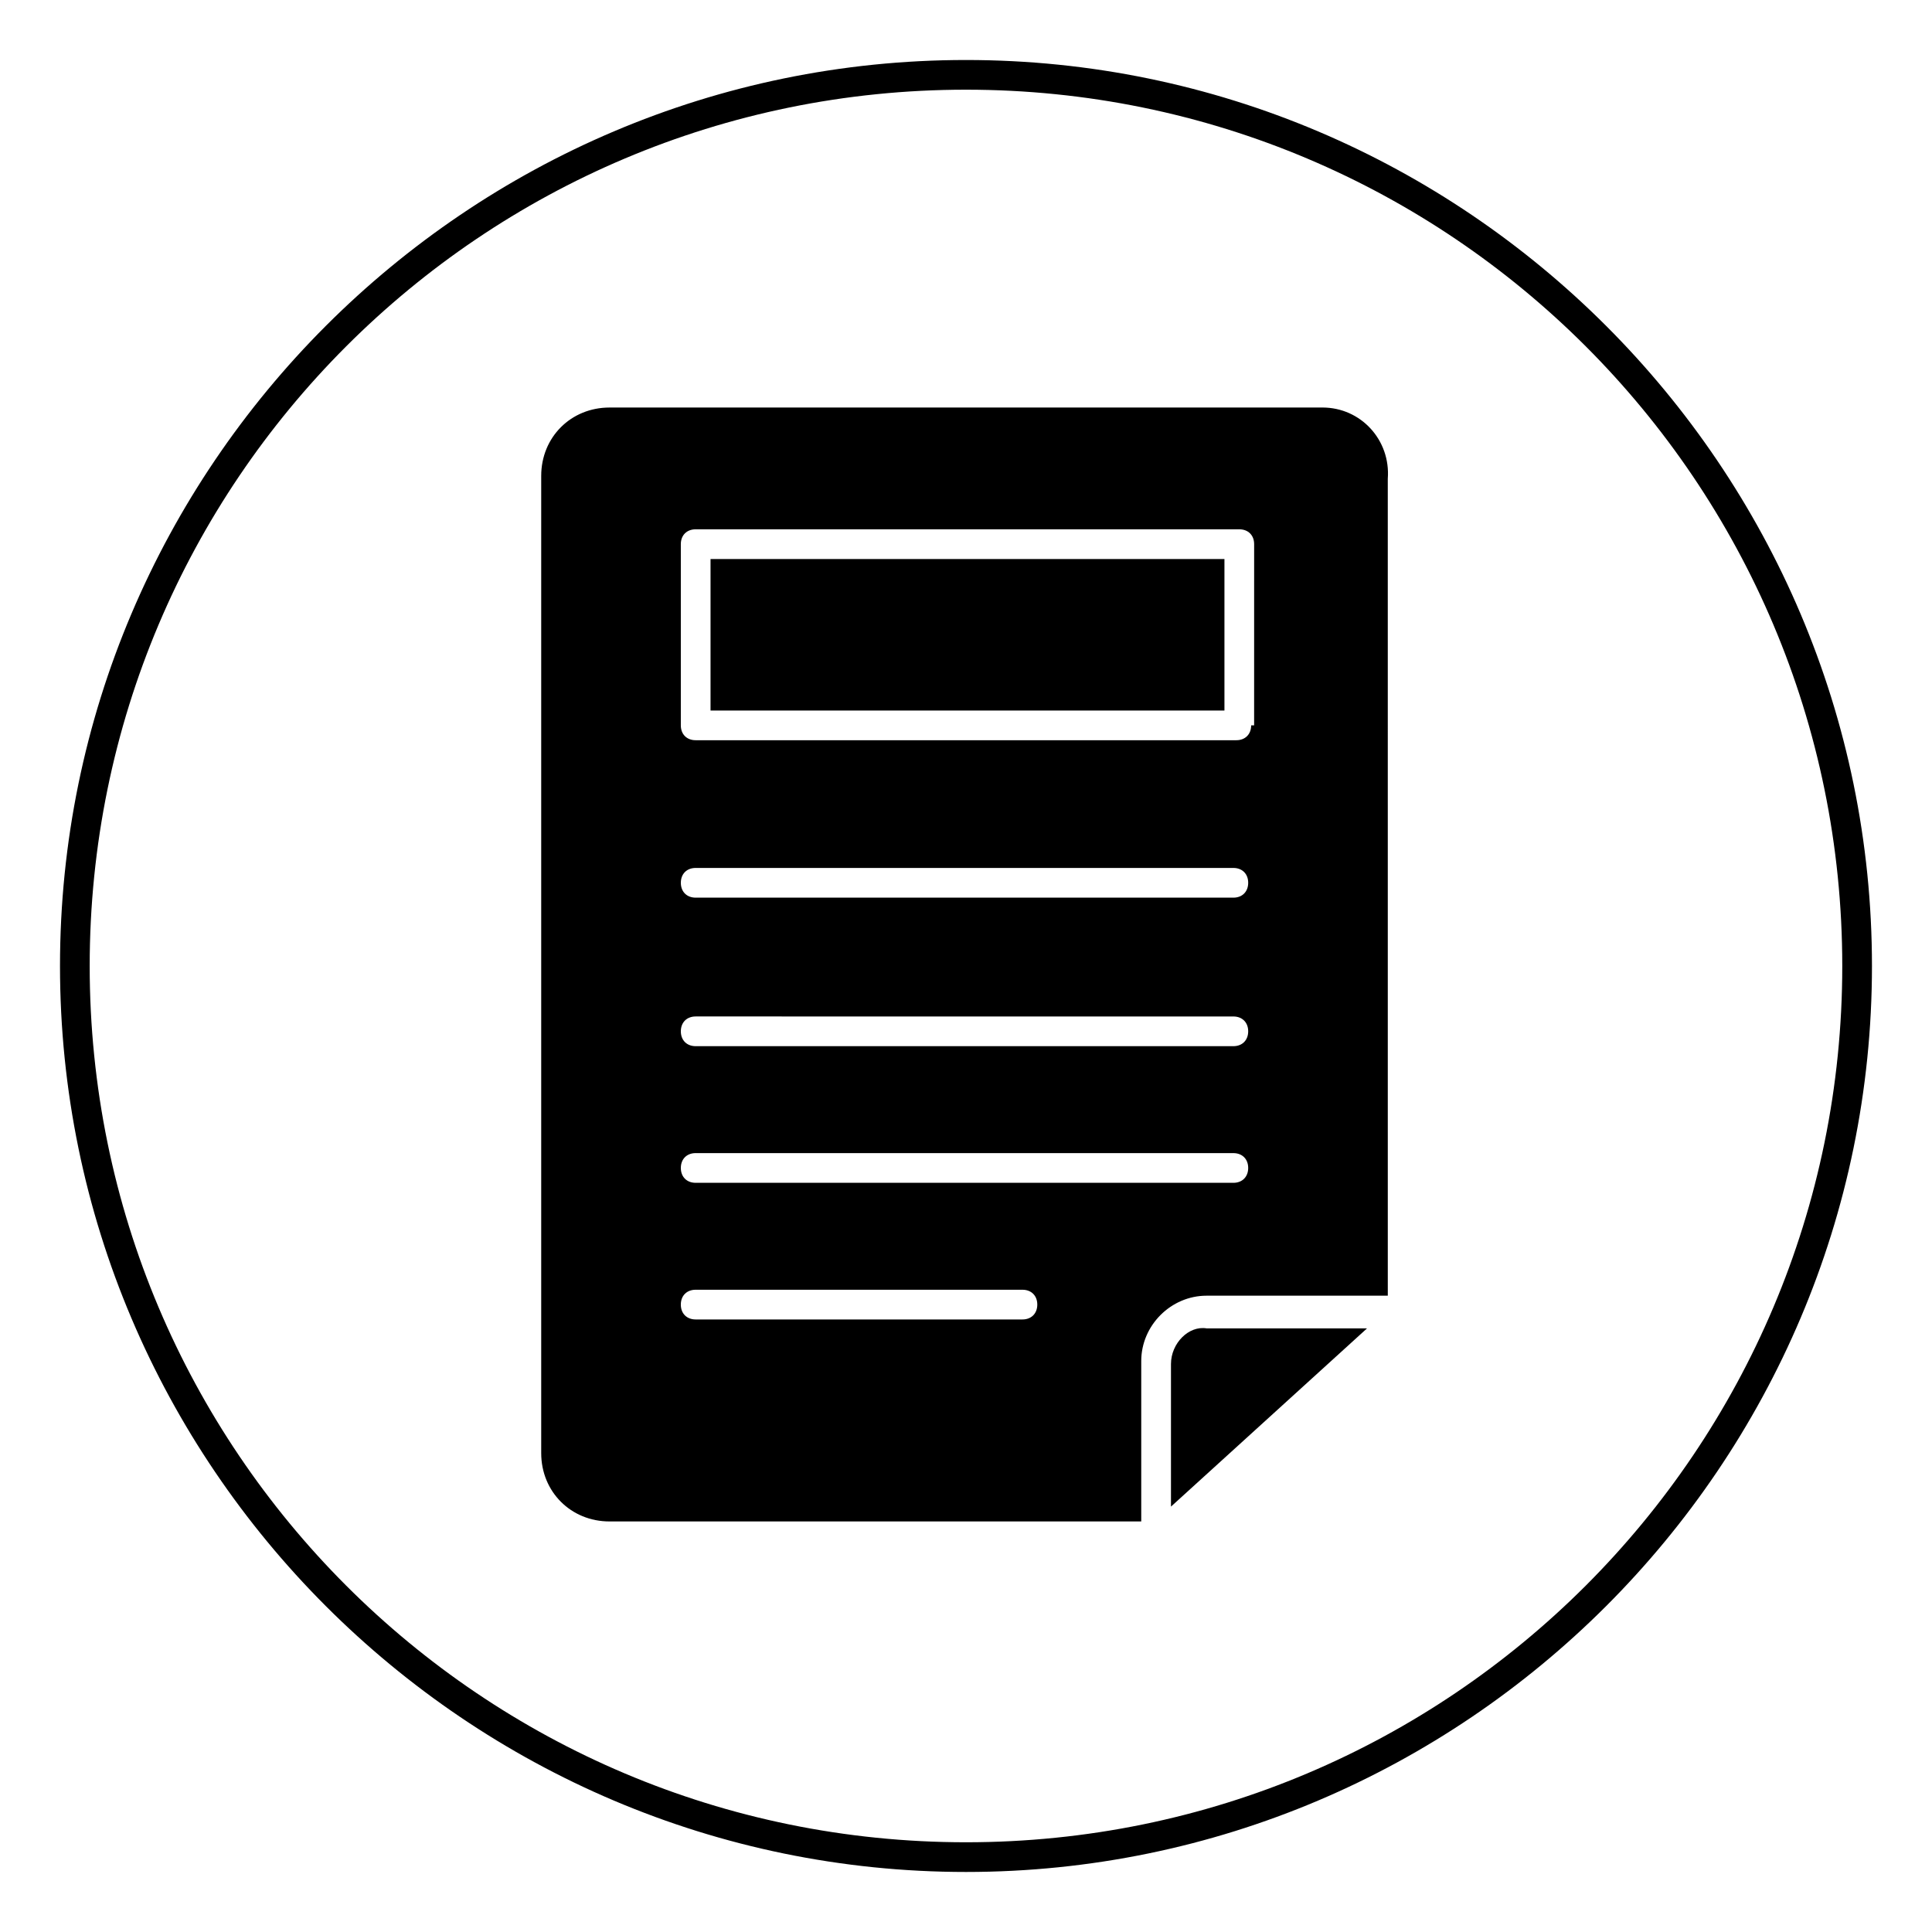
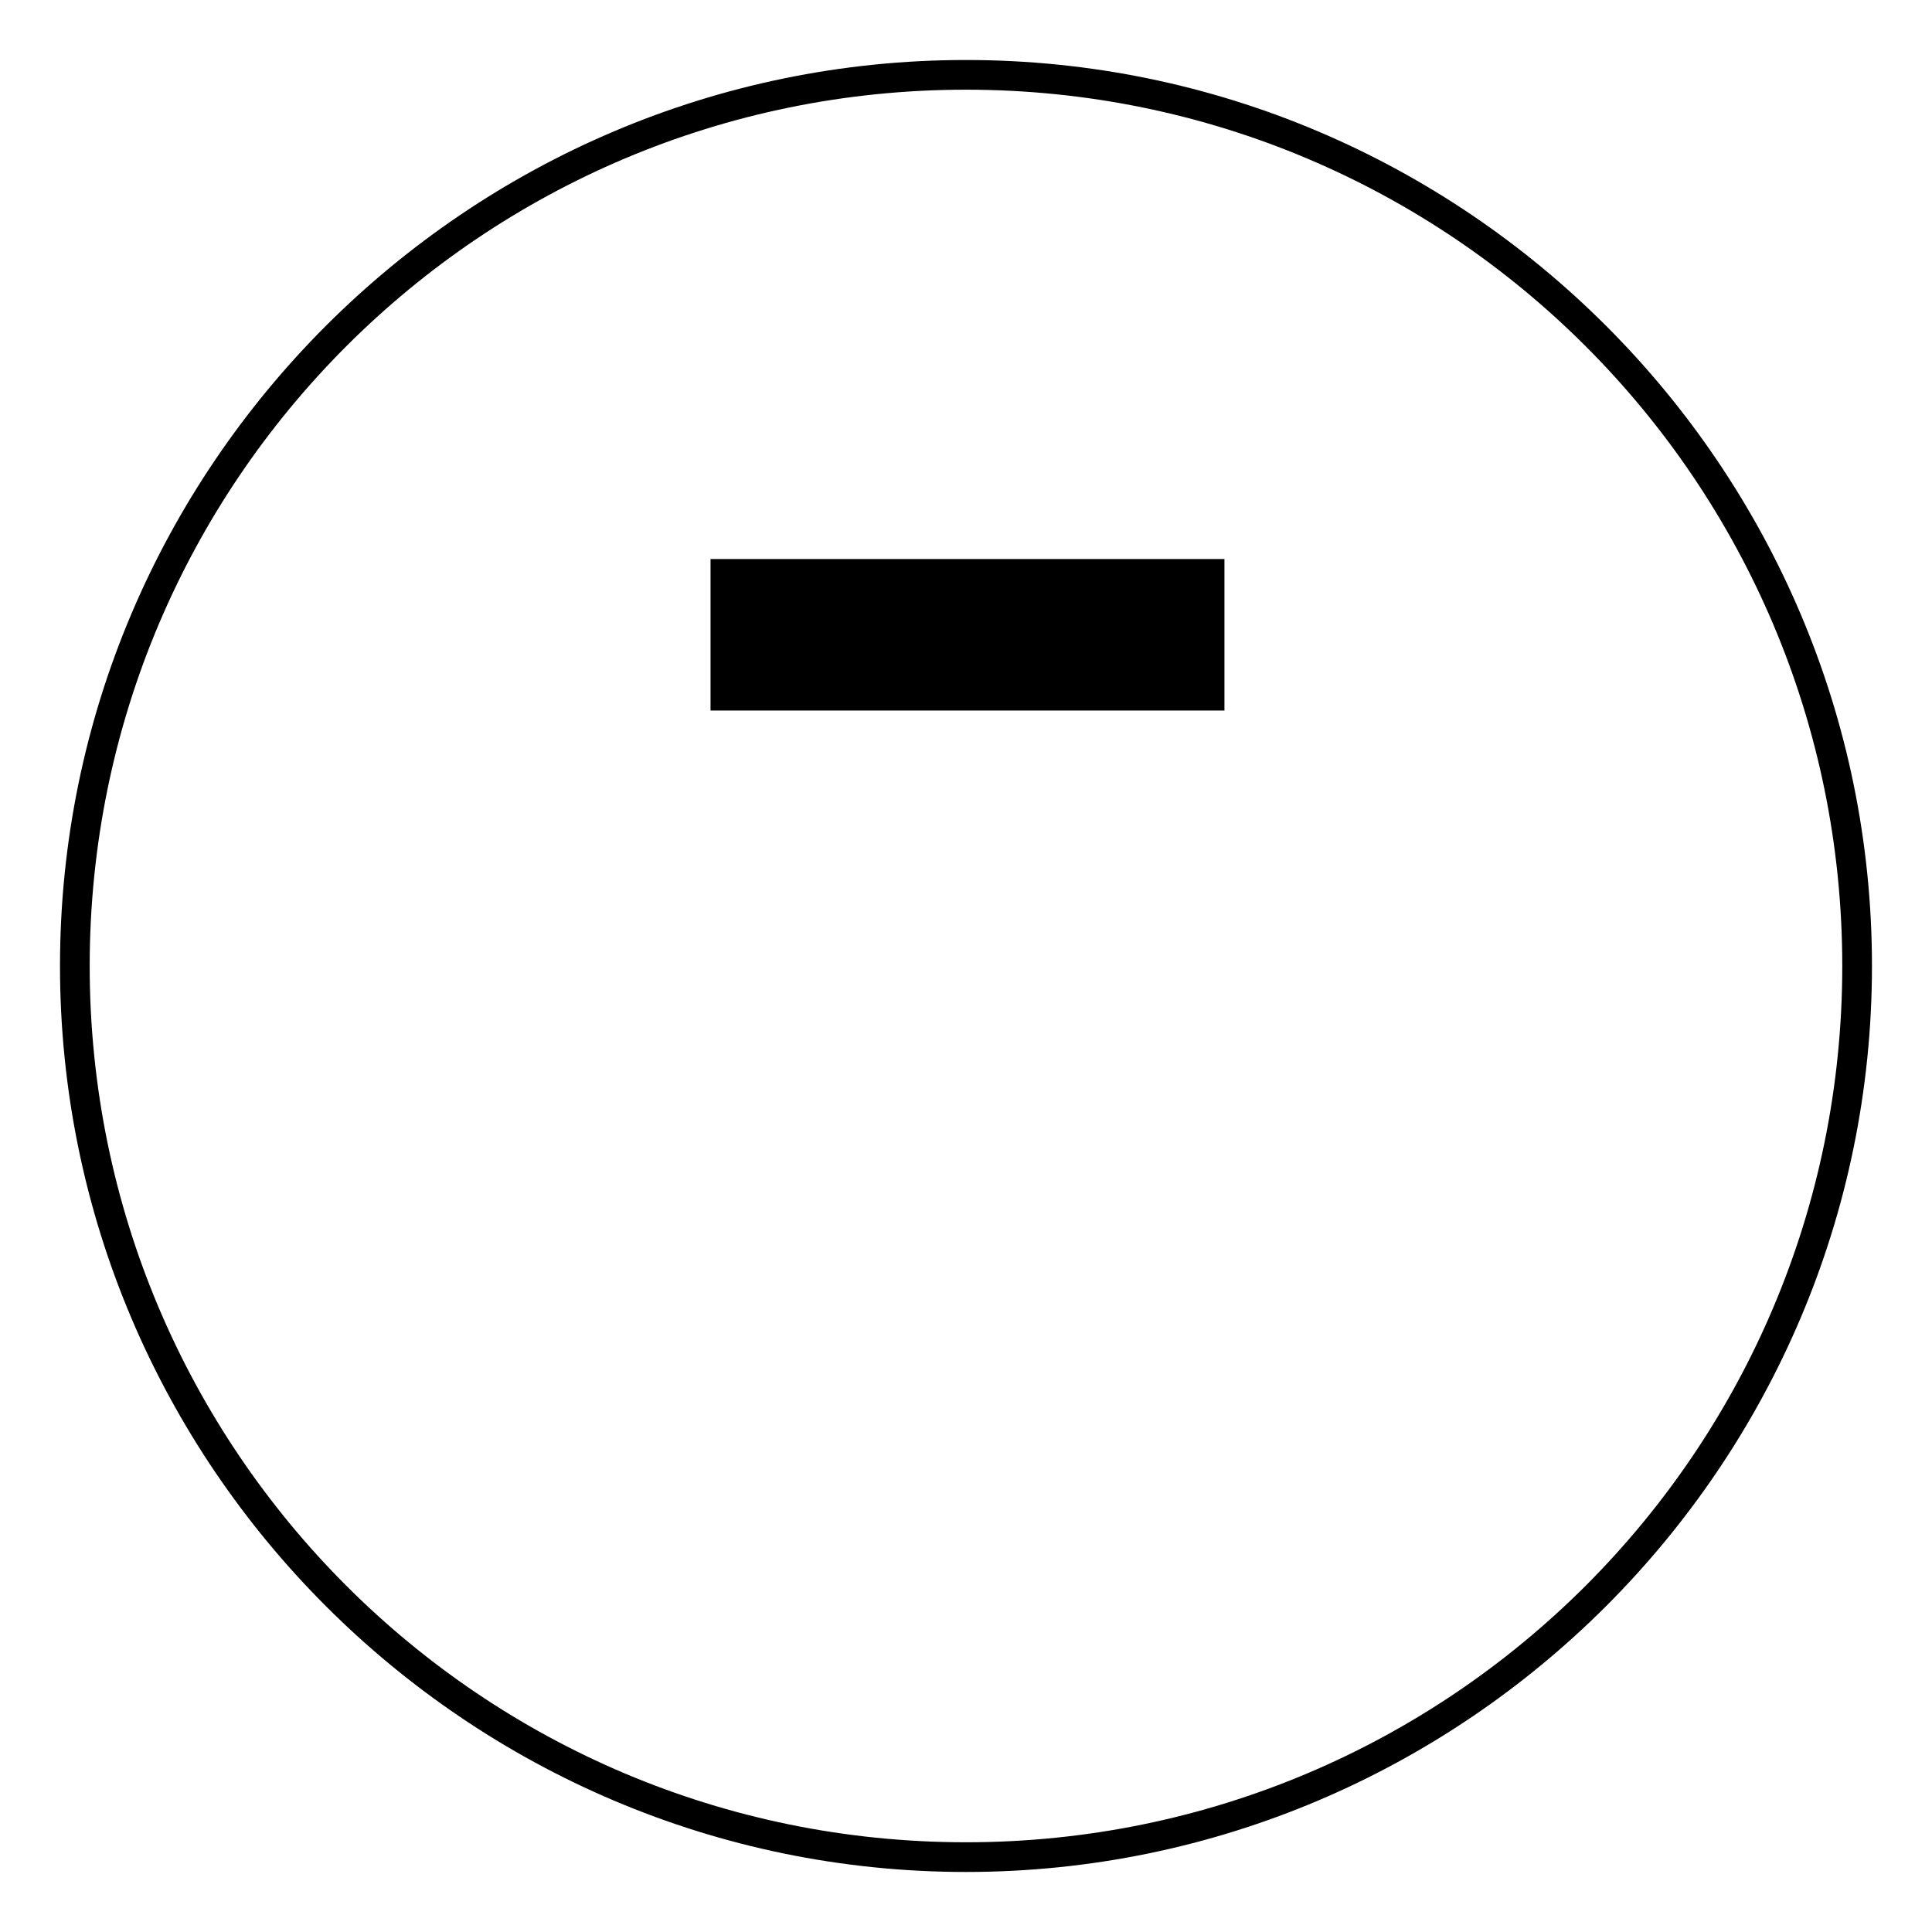
<svg xmlns="http://www.w3.org/2000/svg" fill="#000000" width="800px" height="800px" version="1.1" viewBox="144 144 512 512">
  <g>
    <path d="m400 159.9c-132.25 0-240.1 107.85-240.1 240.1s107.85 240.09 240.1 240.09 240.09-107.84 240.09-240.09-107.84-240.1-240.09-240.1zm0 472.32c-128.32 0-232.23-103.91-232.23-232.22 0-128.32 103.91-232.23 232.23-232.23 128.31 0 232.22 103.91 232.22 232.23 0 128.31-103.91 232.22-232.22 232.22z" />
-     <path d="m494.46 252h-188.93c-10.234 0-18.105 7.871-18.105 18.105v258.99c0 10.234 7.871 18.105 18.105 18.105h140.91v-42.508c0-9.445 7.871-17.32 17.32-17.32h48.02l-0.004-216.48c0.789-10.234-7.086-18.895-17.32-18.895zm-79.504 241.67h-86.594c-2.363 0-3.938-1.574-3.938-3.938s1.574-3.938 3.938-3.938h86.594c2.363 0 3.938 1.574 3.938 3.938-0.004 2.363-1.578 3.938-3.938 3.938zm55.891-36.211h-142.48c-2.363 0-3.938-1.574-3.938-3.938 0-2.363 1.574-3.938 3.938-3.938l142.48 0.004c2.363 0 3.938 1.574 3.938 3.938-0.004 2.359-1.578 3.934-3.938 3.934zm0-36.211h-142.48c-2.363 0-3.938-1.574-3.938-3.938 0-2.363 1.574-3.938 3.938-3.938l142.48 0.004c2.363 0 3.938 1.574 3.938 3.938-0.004 2.359-1.578 3.934-3.938 3.934zm0-39.359h-142.48c-2.363 0-3.938-1.574-3.938-3.938s1.574-3.938 3.938-3.938h142.48c2.363 0 3.938 1.574 3.938 3.938-0.004 2.363-1.578 3.938-3.938 3.938zm4.723-45.66c0 2.363-1.574 3.938-3.938 3.938h-143.27c-2.363 0-3.938-1.574-3.938-3.938v-48.02c0-2.363 1.574-3.938 3.938-3.938h144.06c2.363 0 3.938 1.574 3.938 3.938l-0.004 48.02z" />
-     <path d="m454.32 505.48v37.785l51.957-47.23h-42.508c-4.727-0.789-9.449 3.934-9.449 9.445z" />
    <path d="m332.3 292.15h136.19v40.148h-136.19z" />
  </g>
</svg>